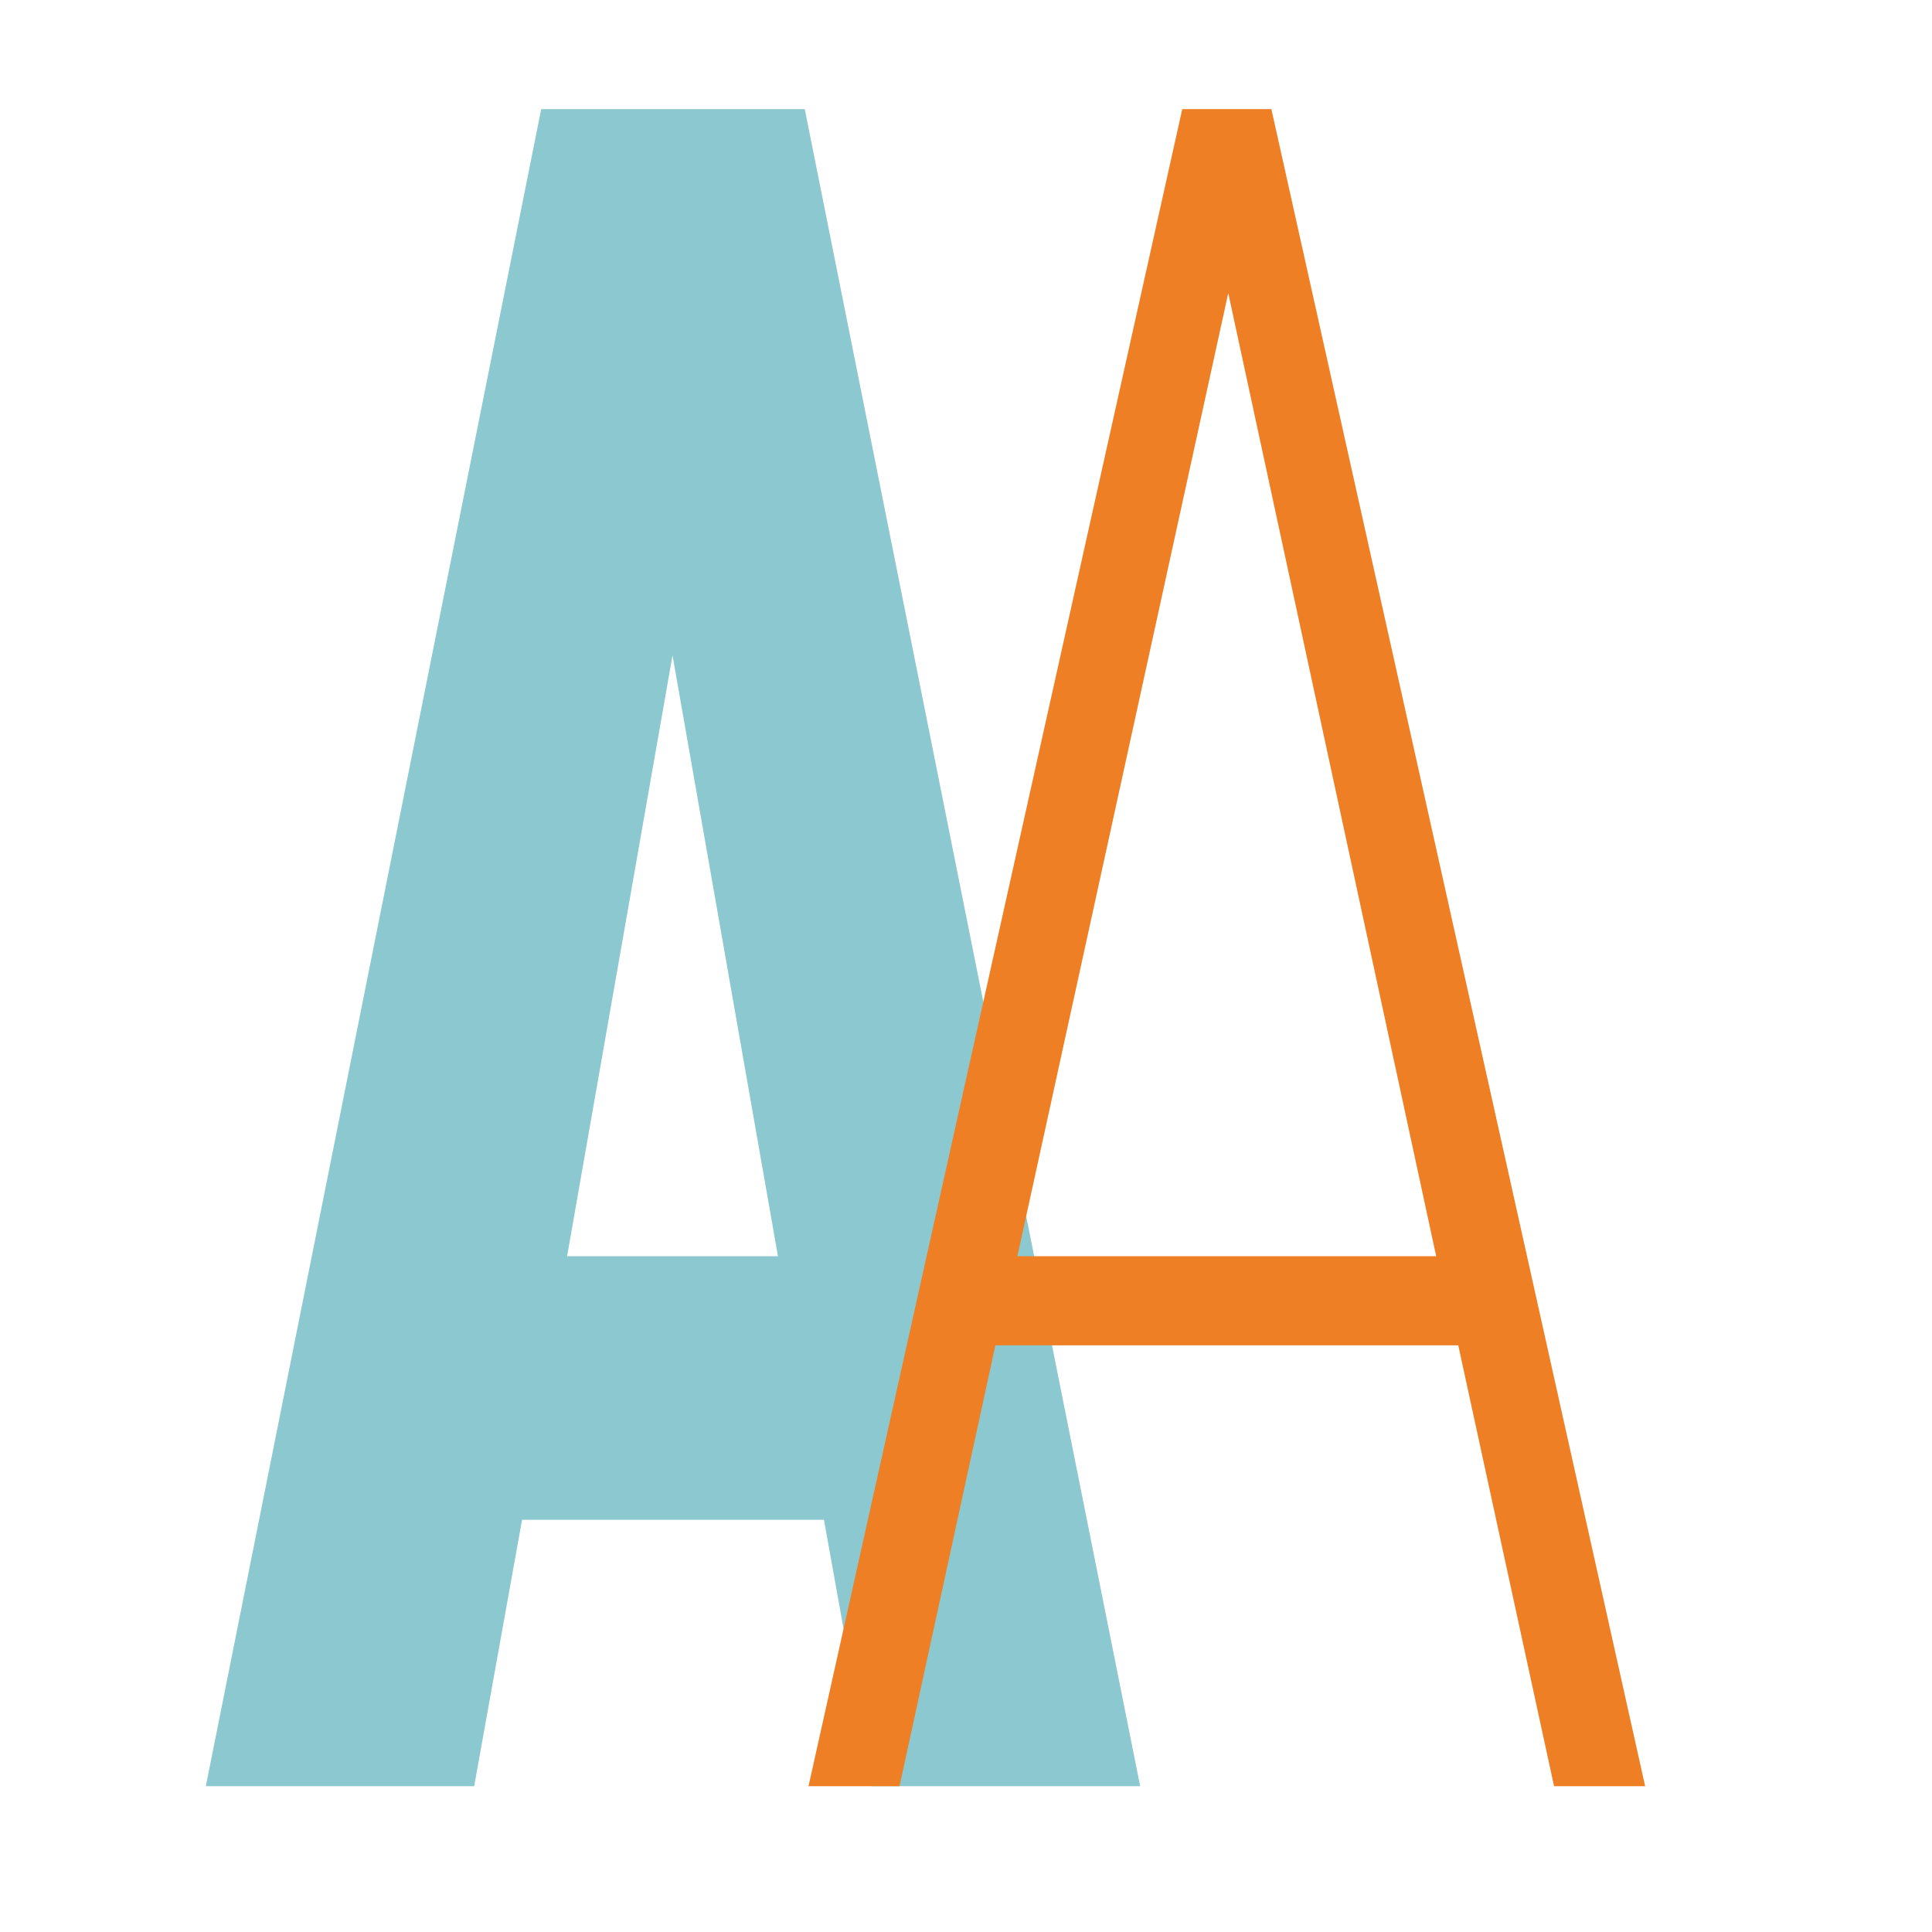
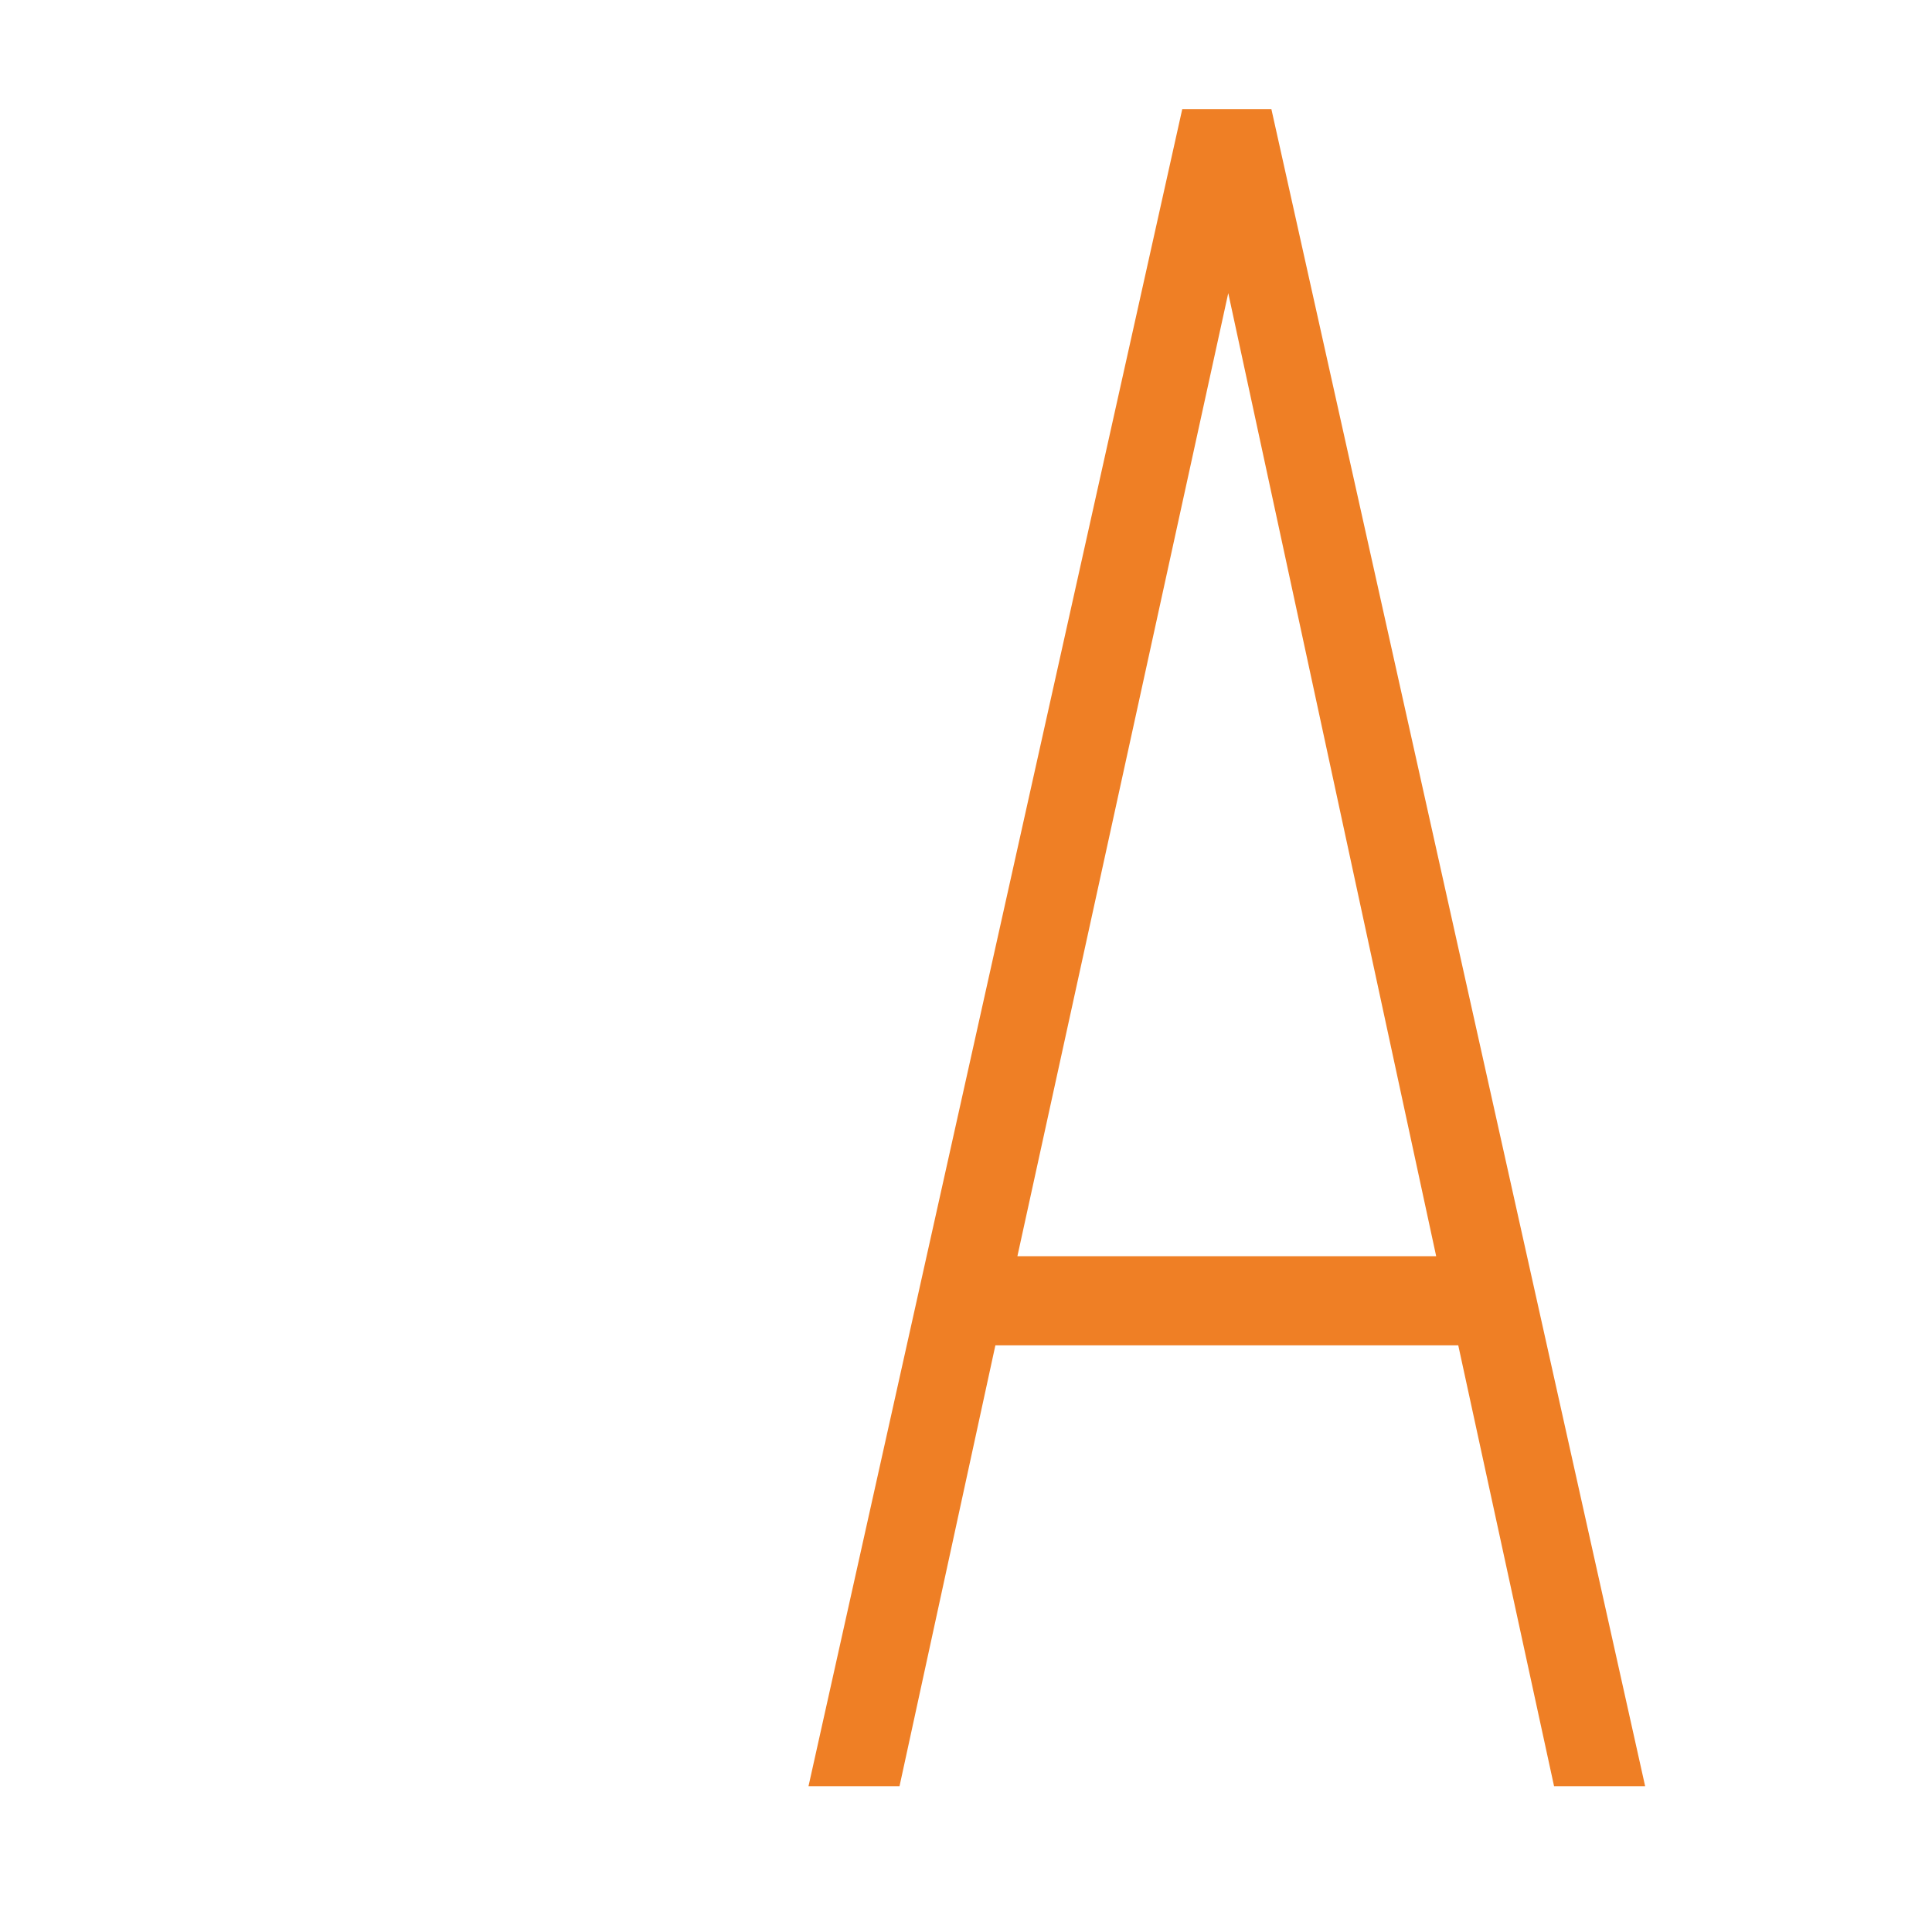
<svg xmlns="http://www.w3.org/2000/svg" version="1.0" preserveAspectRatio="xMidYMid meet" height="42" viewBox="0 0 31.5 31.5" zoomAndPan="magnify" width="42">
  <defs>
    <g />
  </defs>
  <g fill-opacity="1" fill="#8cc8cf">
    <g transform="translate(2.84, 29.123)">
      <g>
-         <path d="M 11.375 0 L 10.594 -4.344 L 5.672 -4.344 L 4.891 0 L 0.516 0 L 5.984 -27.344 L 10.281 -27.344 L 15.75 0 Z M 6.406 -8.641 L 9.844 -8.641 L 8.125 -18.438 Z M 6.406 -8.641" />
-       </g>
+         </g>
    </g>
  </g>
  <g fill-opacity="1" fill="#ef7f25">
    <g transform="translate(12.557, 29.123)">
      <g>
        <path d="M 12.781 0 L 11.219 -7.188 L 3.672 -7.188 L 2.109 0 L 0.625 0 L 6.719 -27.344 L 8.172 -27.344 L 14.266 0 Z M 4.031 -8.641 L 10.859 -8.641 L 7.469 -24.344 Z M 4.031 -8.641" />
      </g>
    </g>
  </g>
</svg>